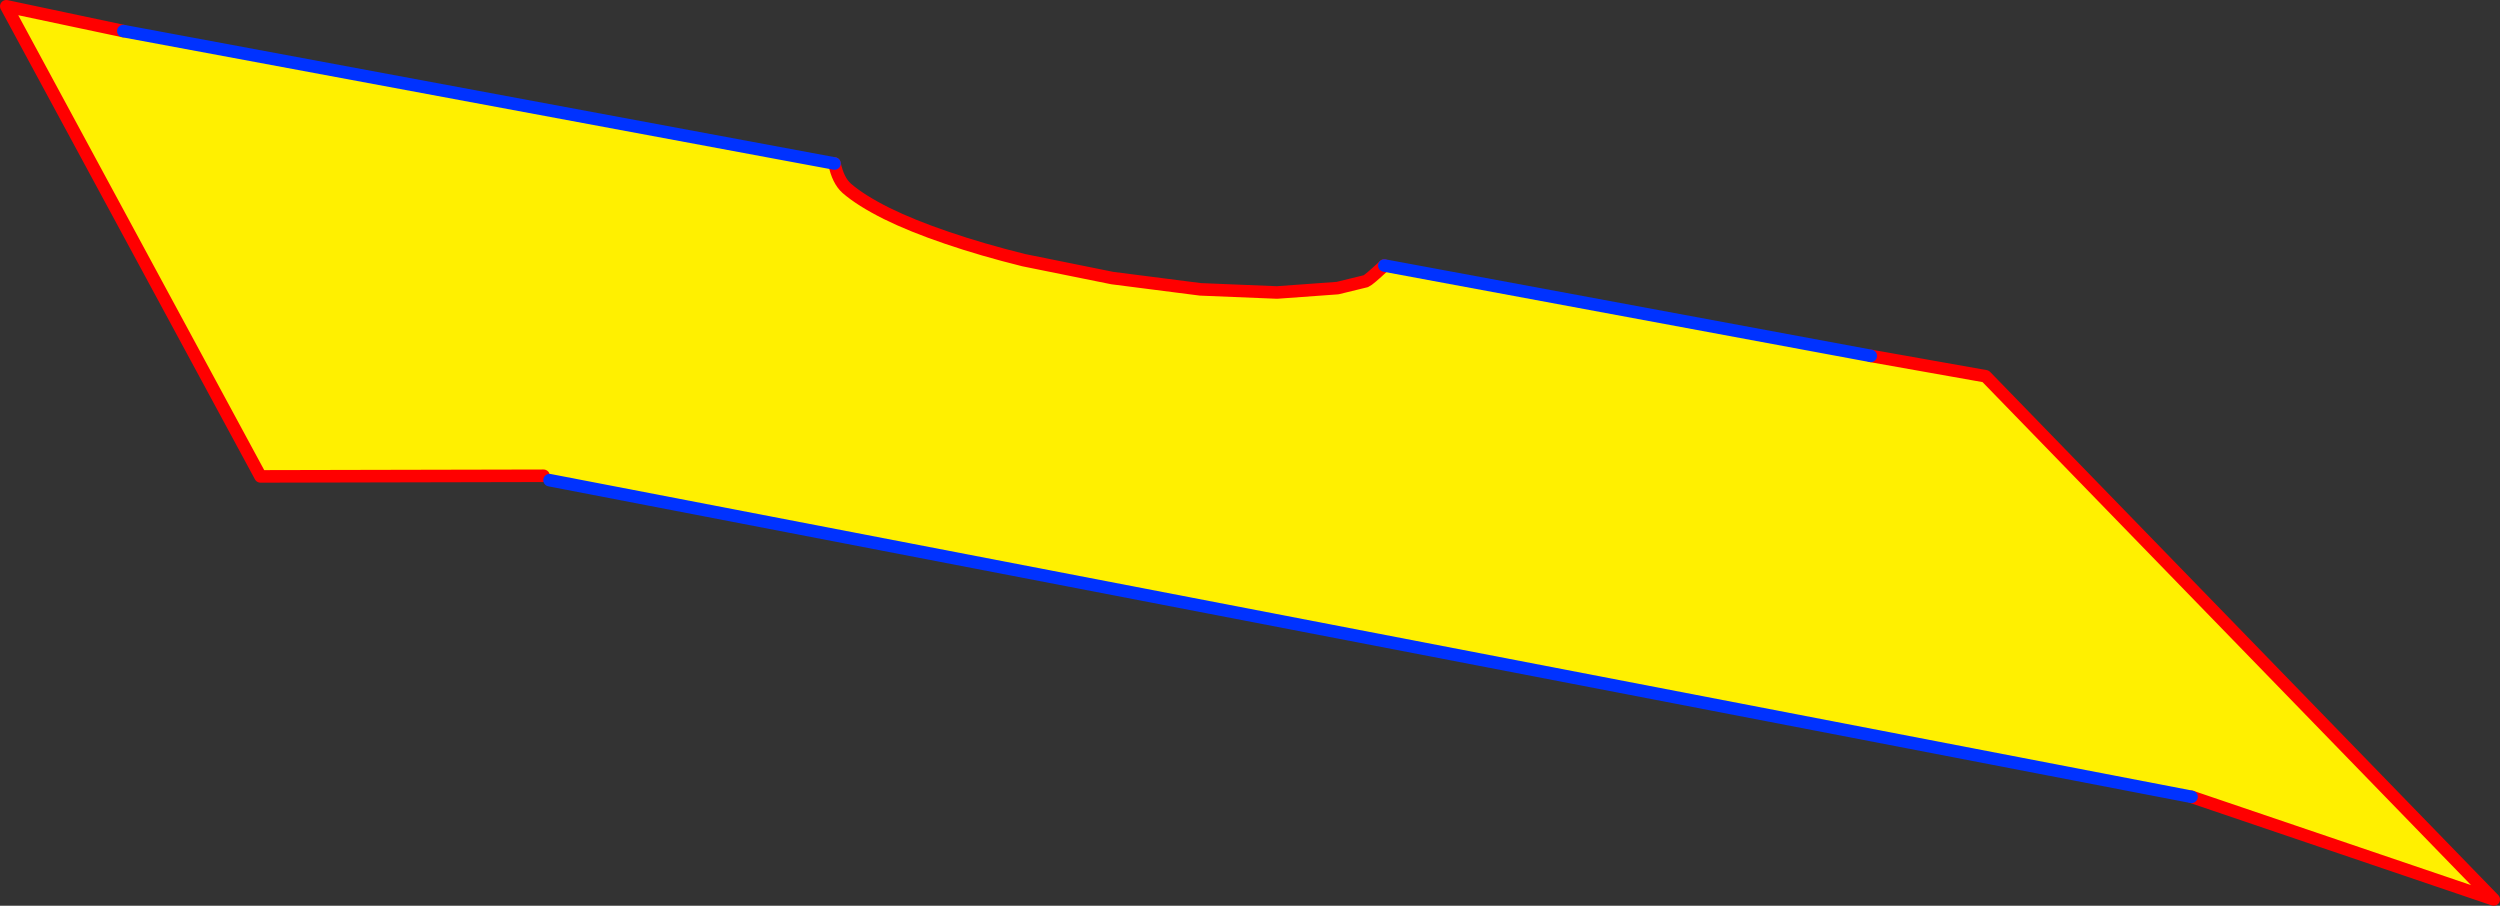
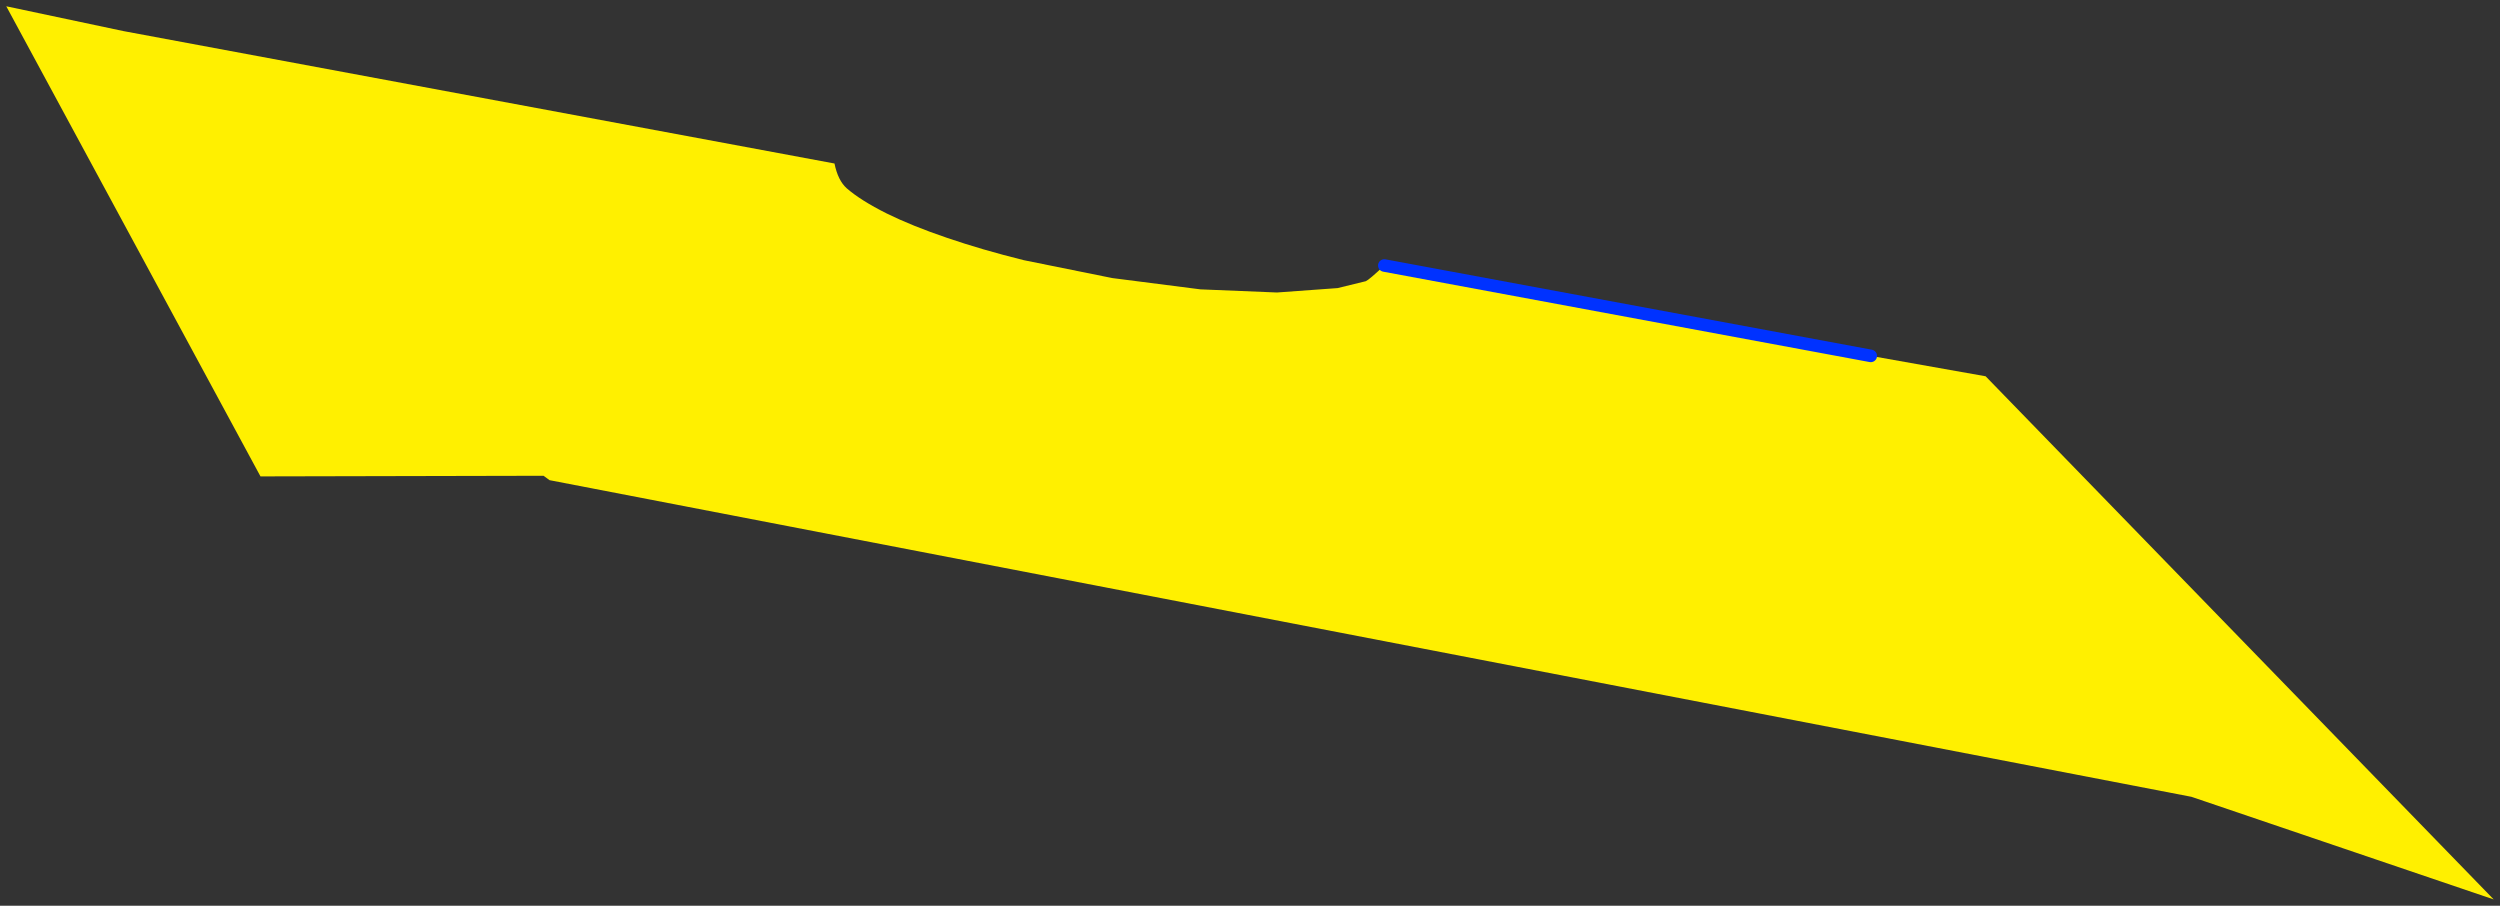
<svg xmlns="http://www.w3.org/2000/svg" height="144.3px" width="398.3px">
  <rect width="100%" height="100%" fill="#333333" stroke="none" />
  <g transform="matrix(1.0, 0.0, 0.0, 1.0, -140.5, -207.05)">
    <path d="M438.55 263.75 L456.85 267.0 537.8 350.35 489.65 334.0 228.05 283.55 227.1 282.85 182.0 282.95 141.5 208.05 160.15 212.0 273.45 233.1 Q274.0 235.8 275.4 237.05 277.65 239.0 281.75 241.05 285.8 243.05 291.4 244.95 296.95 246.85 303.6 248.5 L317.7 251.35 331.75 253.15 343.95 253.65 353.6 252.95 358.1 251.85 Q358.6 251.65 361.05 249.35 L438.55 263.75" fill="#fff000" fill-rule="evenodd" stroke="none" />
-     <path d="M489.65 334.0 L537.8 350.35 456.85 267.0 438.55 263.75 M361.05 249.35 Q358.6 251.65 358.1 251.85 L353.6 252.95 343.95 253.65 331.75 253.15 317.7 251.35 303.6 248.5 Q296.95 246.85 291.4 244.95 285.8 243.05 281.75 241.05 277.65 239.0 275.4 237.05 274.0 235.8 273.45 233.1 M160.15 212.0 L141.5 208.05 182.0 282.95 227.1 282.85" fill="none" stroke="#ff0000" stroke-linecap="round" stroke-linejoin="round" stroke-width="2.0" />
-     <path d="M438.55 263.75 L361.05 249.35 M273.45 233.1 L160.15 212.0" fill="none" stroke="#0032ff" stroke-linecap="round" stroke-linejoin="round" stroke-width="2.0" />
-     <path d="M228.05 283.55 L489.65 334.0 Z" fill="none" stroke="#0032ff" stroke-linecap="round" stroke-linejoin="round" stroke-width="2.0" />
+     <path d="M438.55 263.75 L361.05 249.35 M273.45 233.1 " fill="none" stroke="#0032ff" stroke-linecap="round" stroke-linejoin="round" stroke-width="2.0" />
  </g>
</svg>